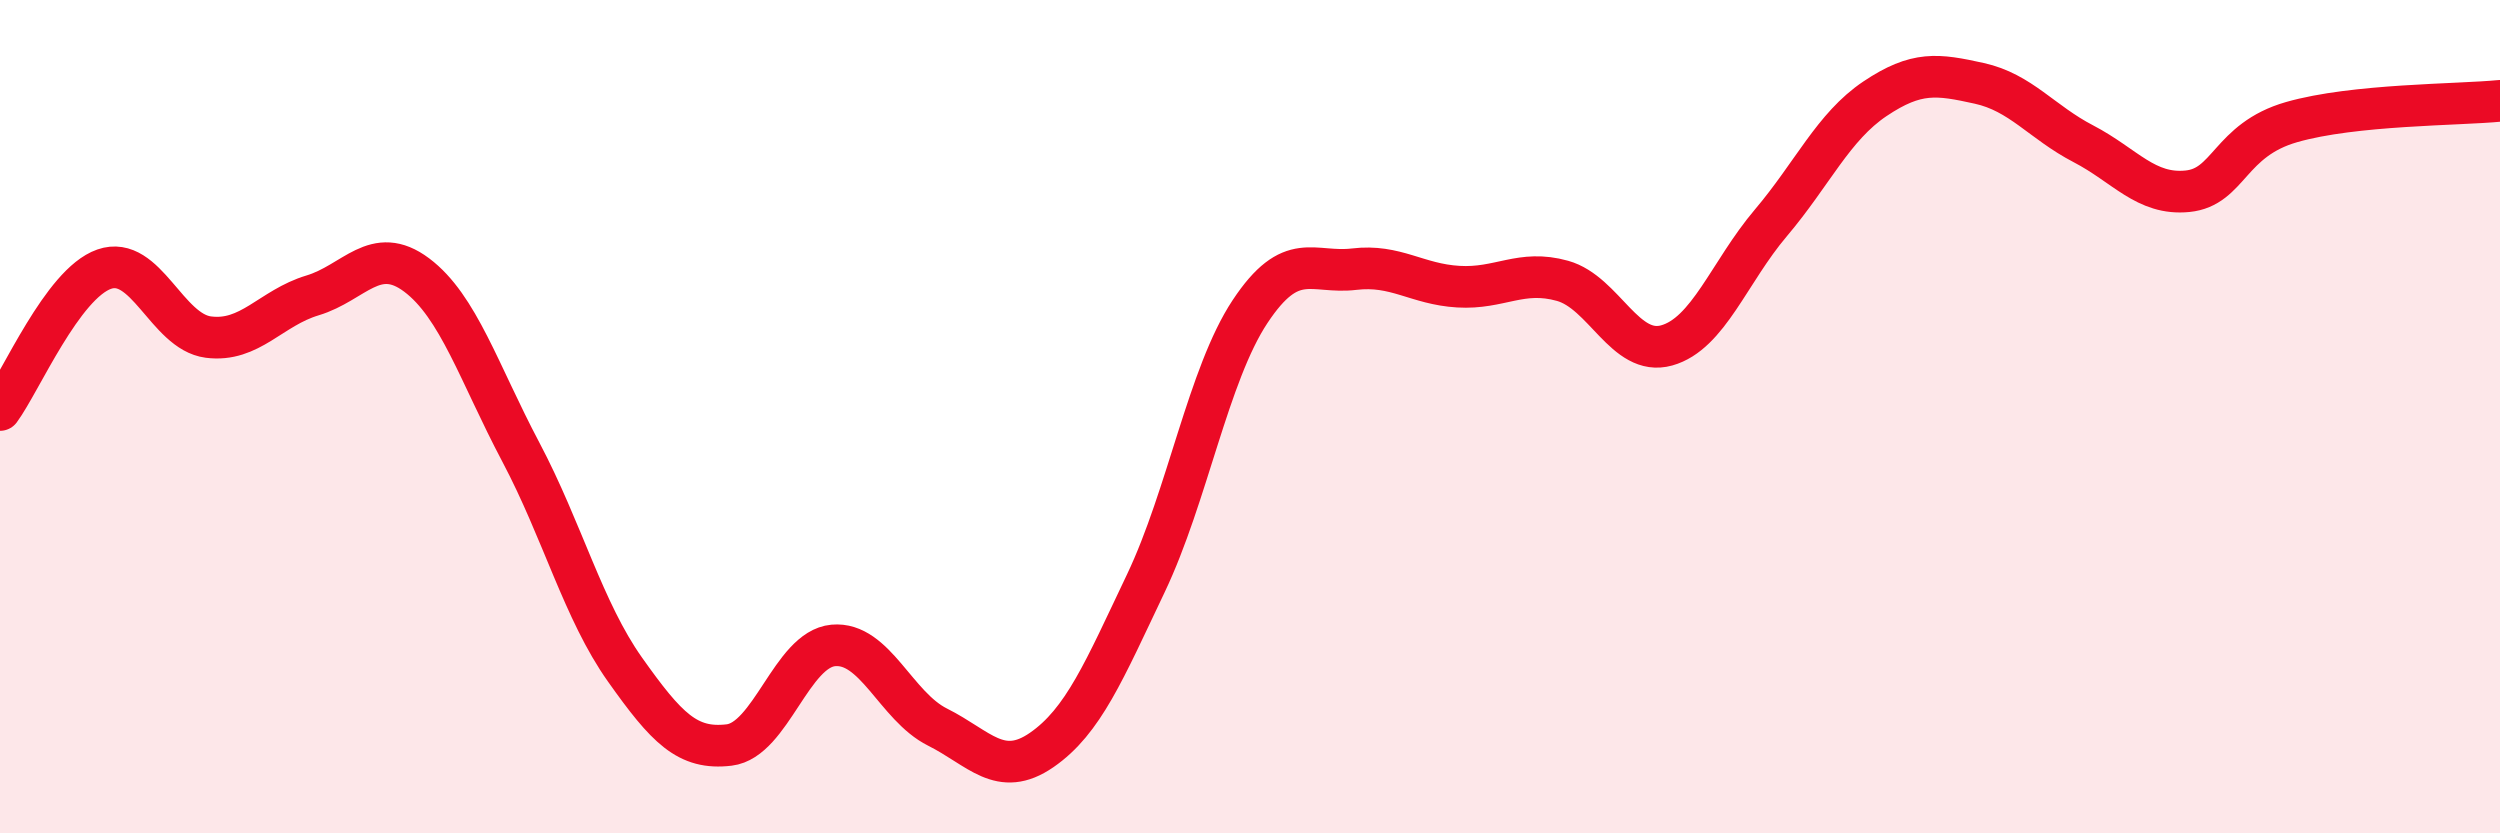
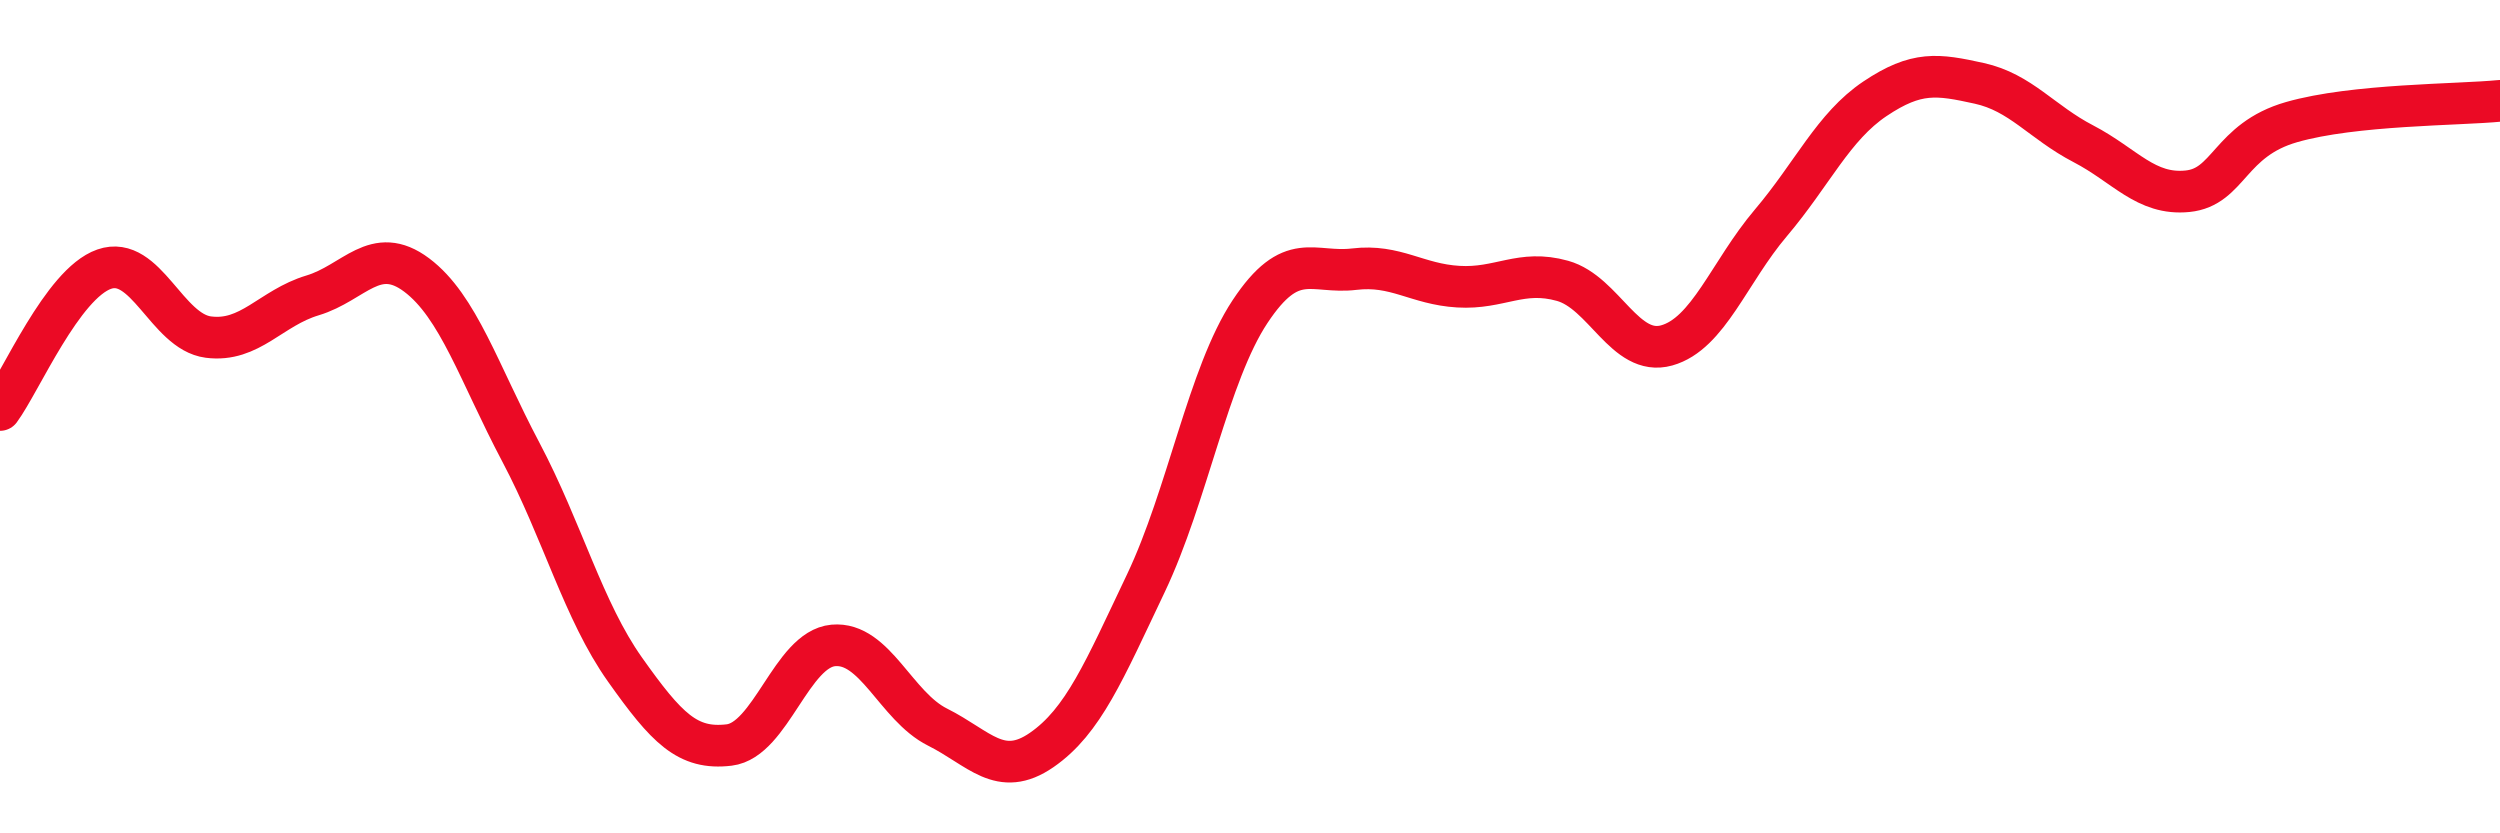
<svg xmlns="http://www.w3.org/2000/svg" width="60" height="20" viewBox="0 0 60 20">
-   <path d="M 0,9.84 C 0.5,9.16 1.5,6.81 2.5,6.46 C 3.5,6.11 4,7.96 5,8.09 C 6,8.22 6.5,7.39 7.5,7.09 C 8.5,6.79 9,5.85 10,6.6 C 11,7.35 11.5,8.96 12.5,10.85 C 13.5,12.74 14,14.66 15,16.07 C 16,17.48 16.5,18 17.5,17.88 C 18.5,17.76 19,15.58 20,15.49 C 21,15.4 21.5,16.95 22.5,17.45 C 23.5,17.95 24,18.69 25,18 C 26,17.31 26.5,16.1 27.5,14 C 28.5,11.9 29,8.99 30,7.48 C 31,5.97 31.5,6.58 32.5,6.46 C 33.5,6.34 34,6.82 35,6.88 C 36,6.94 36.5,6.46 37.5,6.74 C 38.5,7.02 39,8.57 40,8.29 C 41,8.01 41.5,6.53 42.5,5.35 C 43.5,4.17 44,3.04 45,2.37 C 46,1.7 46.5,1.78 47.5,2 C 48.5,2.22 49,2.93 50,3.45 C 51,3.97 51.5,4.69 52.5,4.59 C 53.5,4.49 53.5,3.36 55,2.93 C 56.5,2.5 59,2.52 60,2.42L60 20L0 20Z" fill="#EB0A25" opacity="0.1" stroke-linecap="round" stroke-linejoin="round" />
  <path d="M 0,9.84 C 0.5,9.16 1.5,6.81 2.5,6.46 C 3.5,6.11 4,7.96 5,8.09 C 6,8.22 6.5,7.39 7.5,7.09 C 8.5,6.79 9,5.85 10,6.6 C 11,7.35 11.5,8.96 12.5,10.85 C 13.5,12.74 14,14.66 15,16.07 C 16,17.48 16.5,18 17.5,17.88 C 18.5,17.76 19,15.58 20,15.49 C 21,15.4 21.5,16.95 22.5,17.45 C 23.5,17.95 24,18.69 25,18 C 26,17.31 26.5,16.1 27.5,14 C 28.5,11.9 29,8.99 30,7.48 C 31,5.97 31.5,6.58 32.5,6.46 C 33.5,6.34 34,6.82 35,6.88 C 36,6.94 36.5,6.46 37.5,6.74 C 38.5,7.02 39,8.57 40,8.29 C 41,8.01 41.5,6.53 42.5,5.35 C 43.5,4.17 44,3.04 45,2.37 C 46,1.7 46.5,1.78 47.5,2 C 48.5,2.22 49,2.93 50,3.45 C 51,3.97 51.5,4.69 52.5,4.59 C 53.5,4.49 53.5,3.36 55,2.93 C 56.5,2.5 59,2.52 60,2.42" stroke="#EB0A25" stroke-width="1" fill="none" stroke-linecap="round" stroke-linejoin="round" />
</svg>